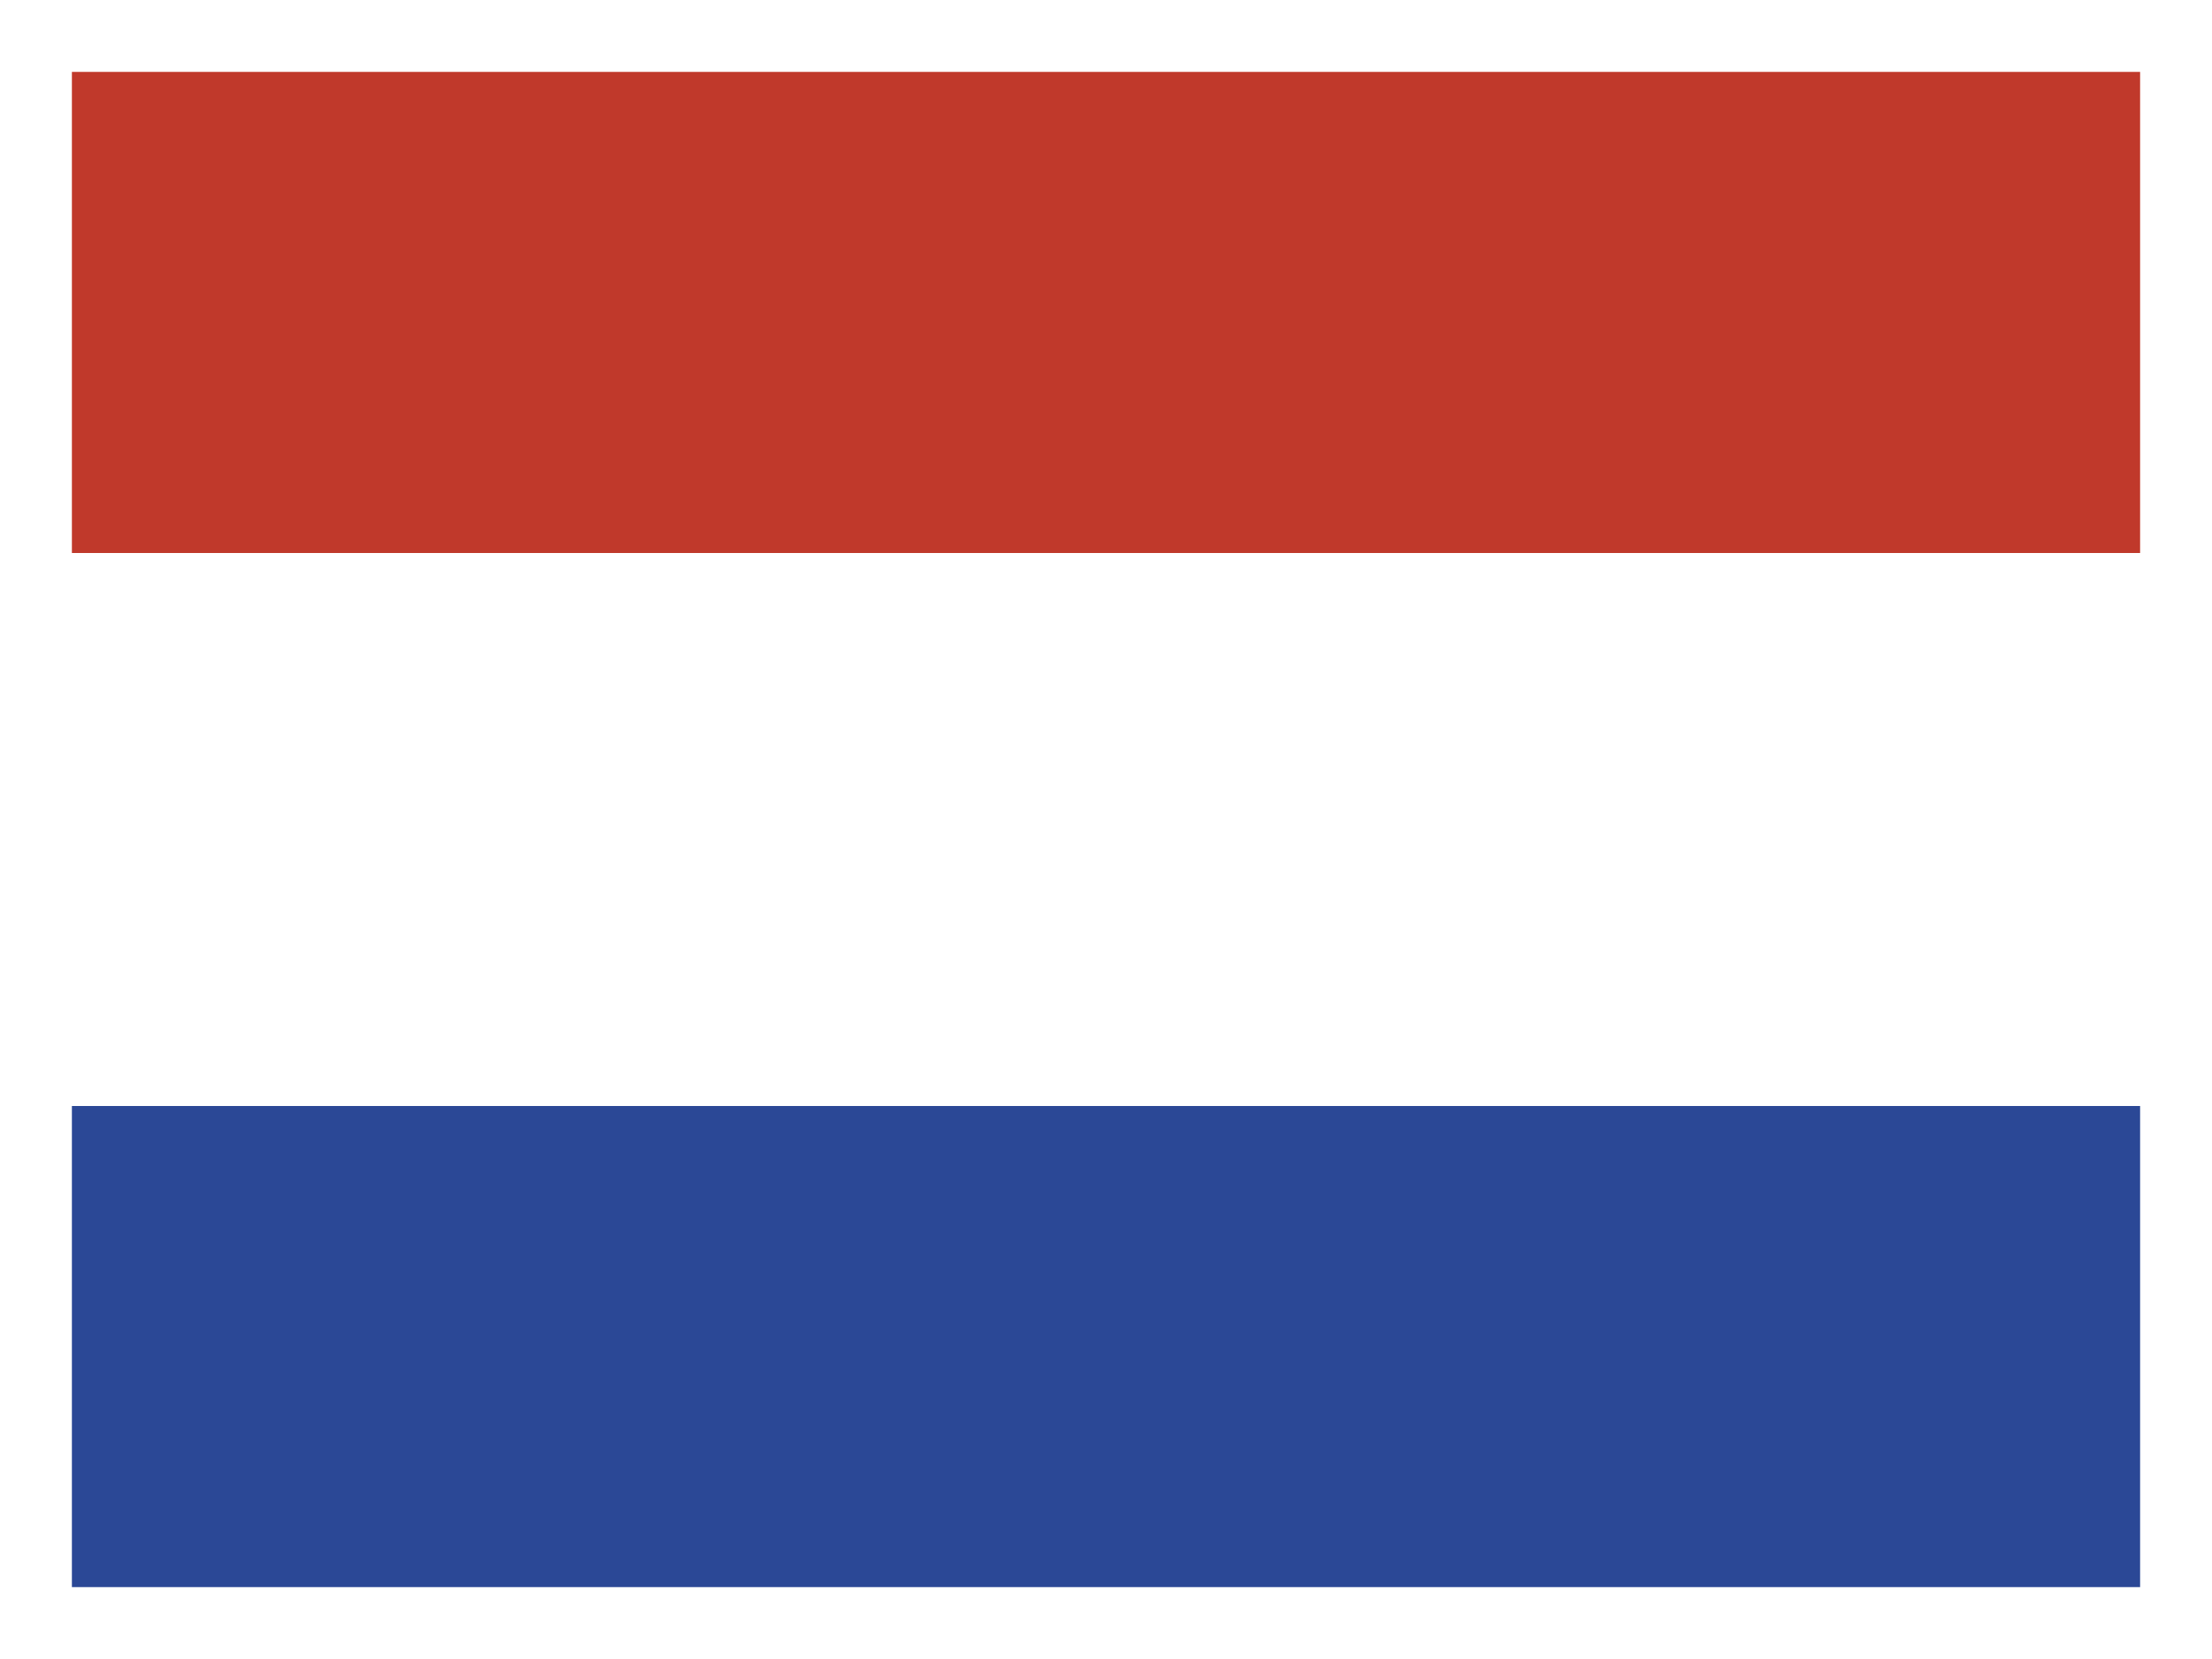
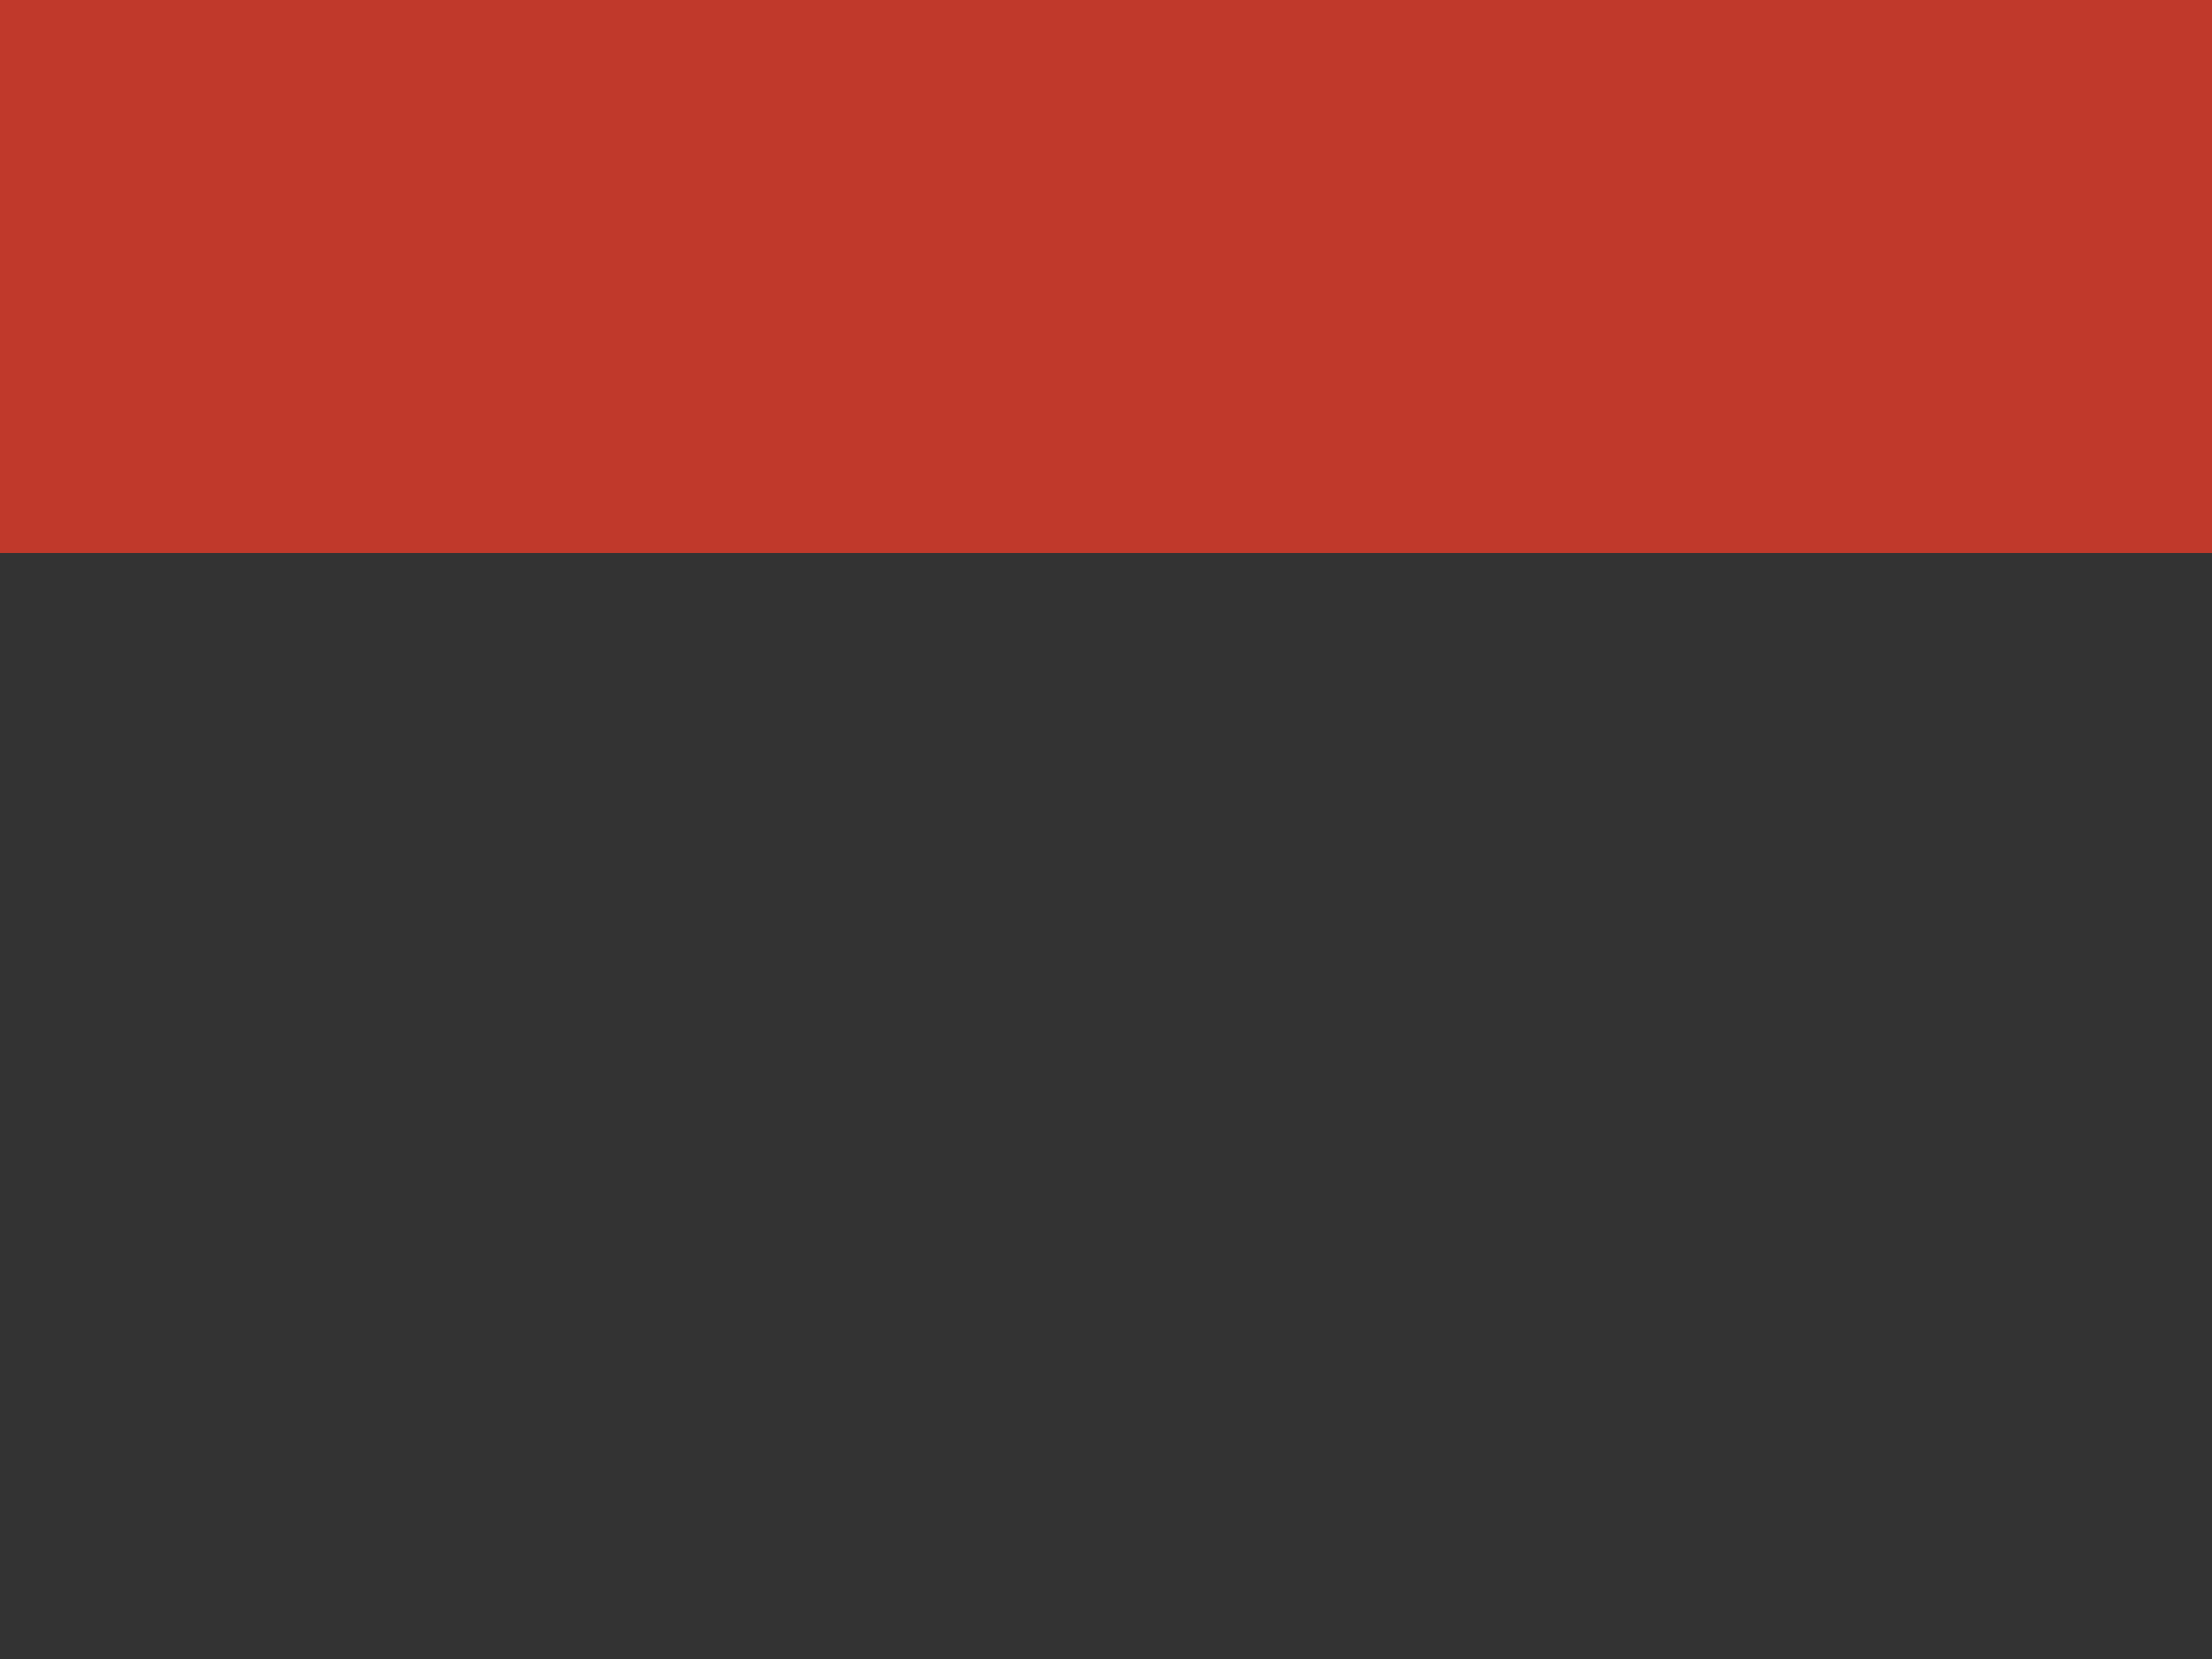
<svg xmlns="http://www.w3.org/2000/svg" id="svg4408" version="1.1" viewBox="0 0 400 300">
  <rect x="0" y="0" width="400" height="300" fill="#333333" stroke="none" />
  <defs>
    <style> .st0 { fill: #c0392b; } .st1 { fill: #fff; } .st2 { fill: #2b4896; } </style>
  </defs>
  <g id="layer1">
    <g id="g5303">
-       <path id="rect3220" class="st2" d="M400,300v-100H0v100h400Z" />
-       <path id="rect3990" class="st1" d="M400,200v-100H0v100h400Z" />
      <path id="rect3992" class="st0" d="M400,100V0H0v100h400Z" />
    </g>
  </g>
-   <path class="st1" d="M387,13v274H13V13h374M400,0H0v300h400V0h0Z" />
</svg>